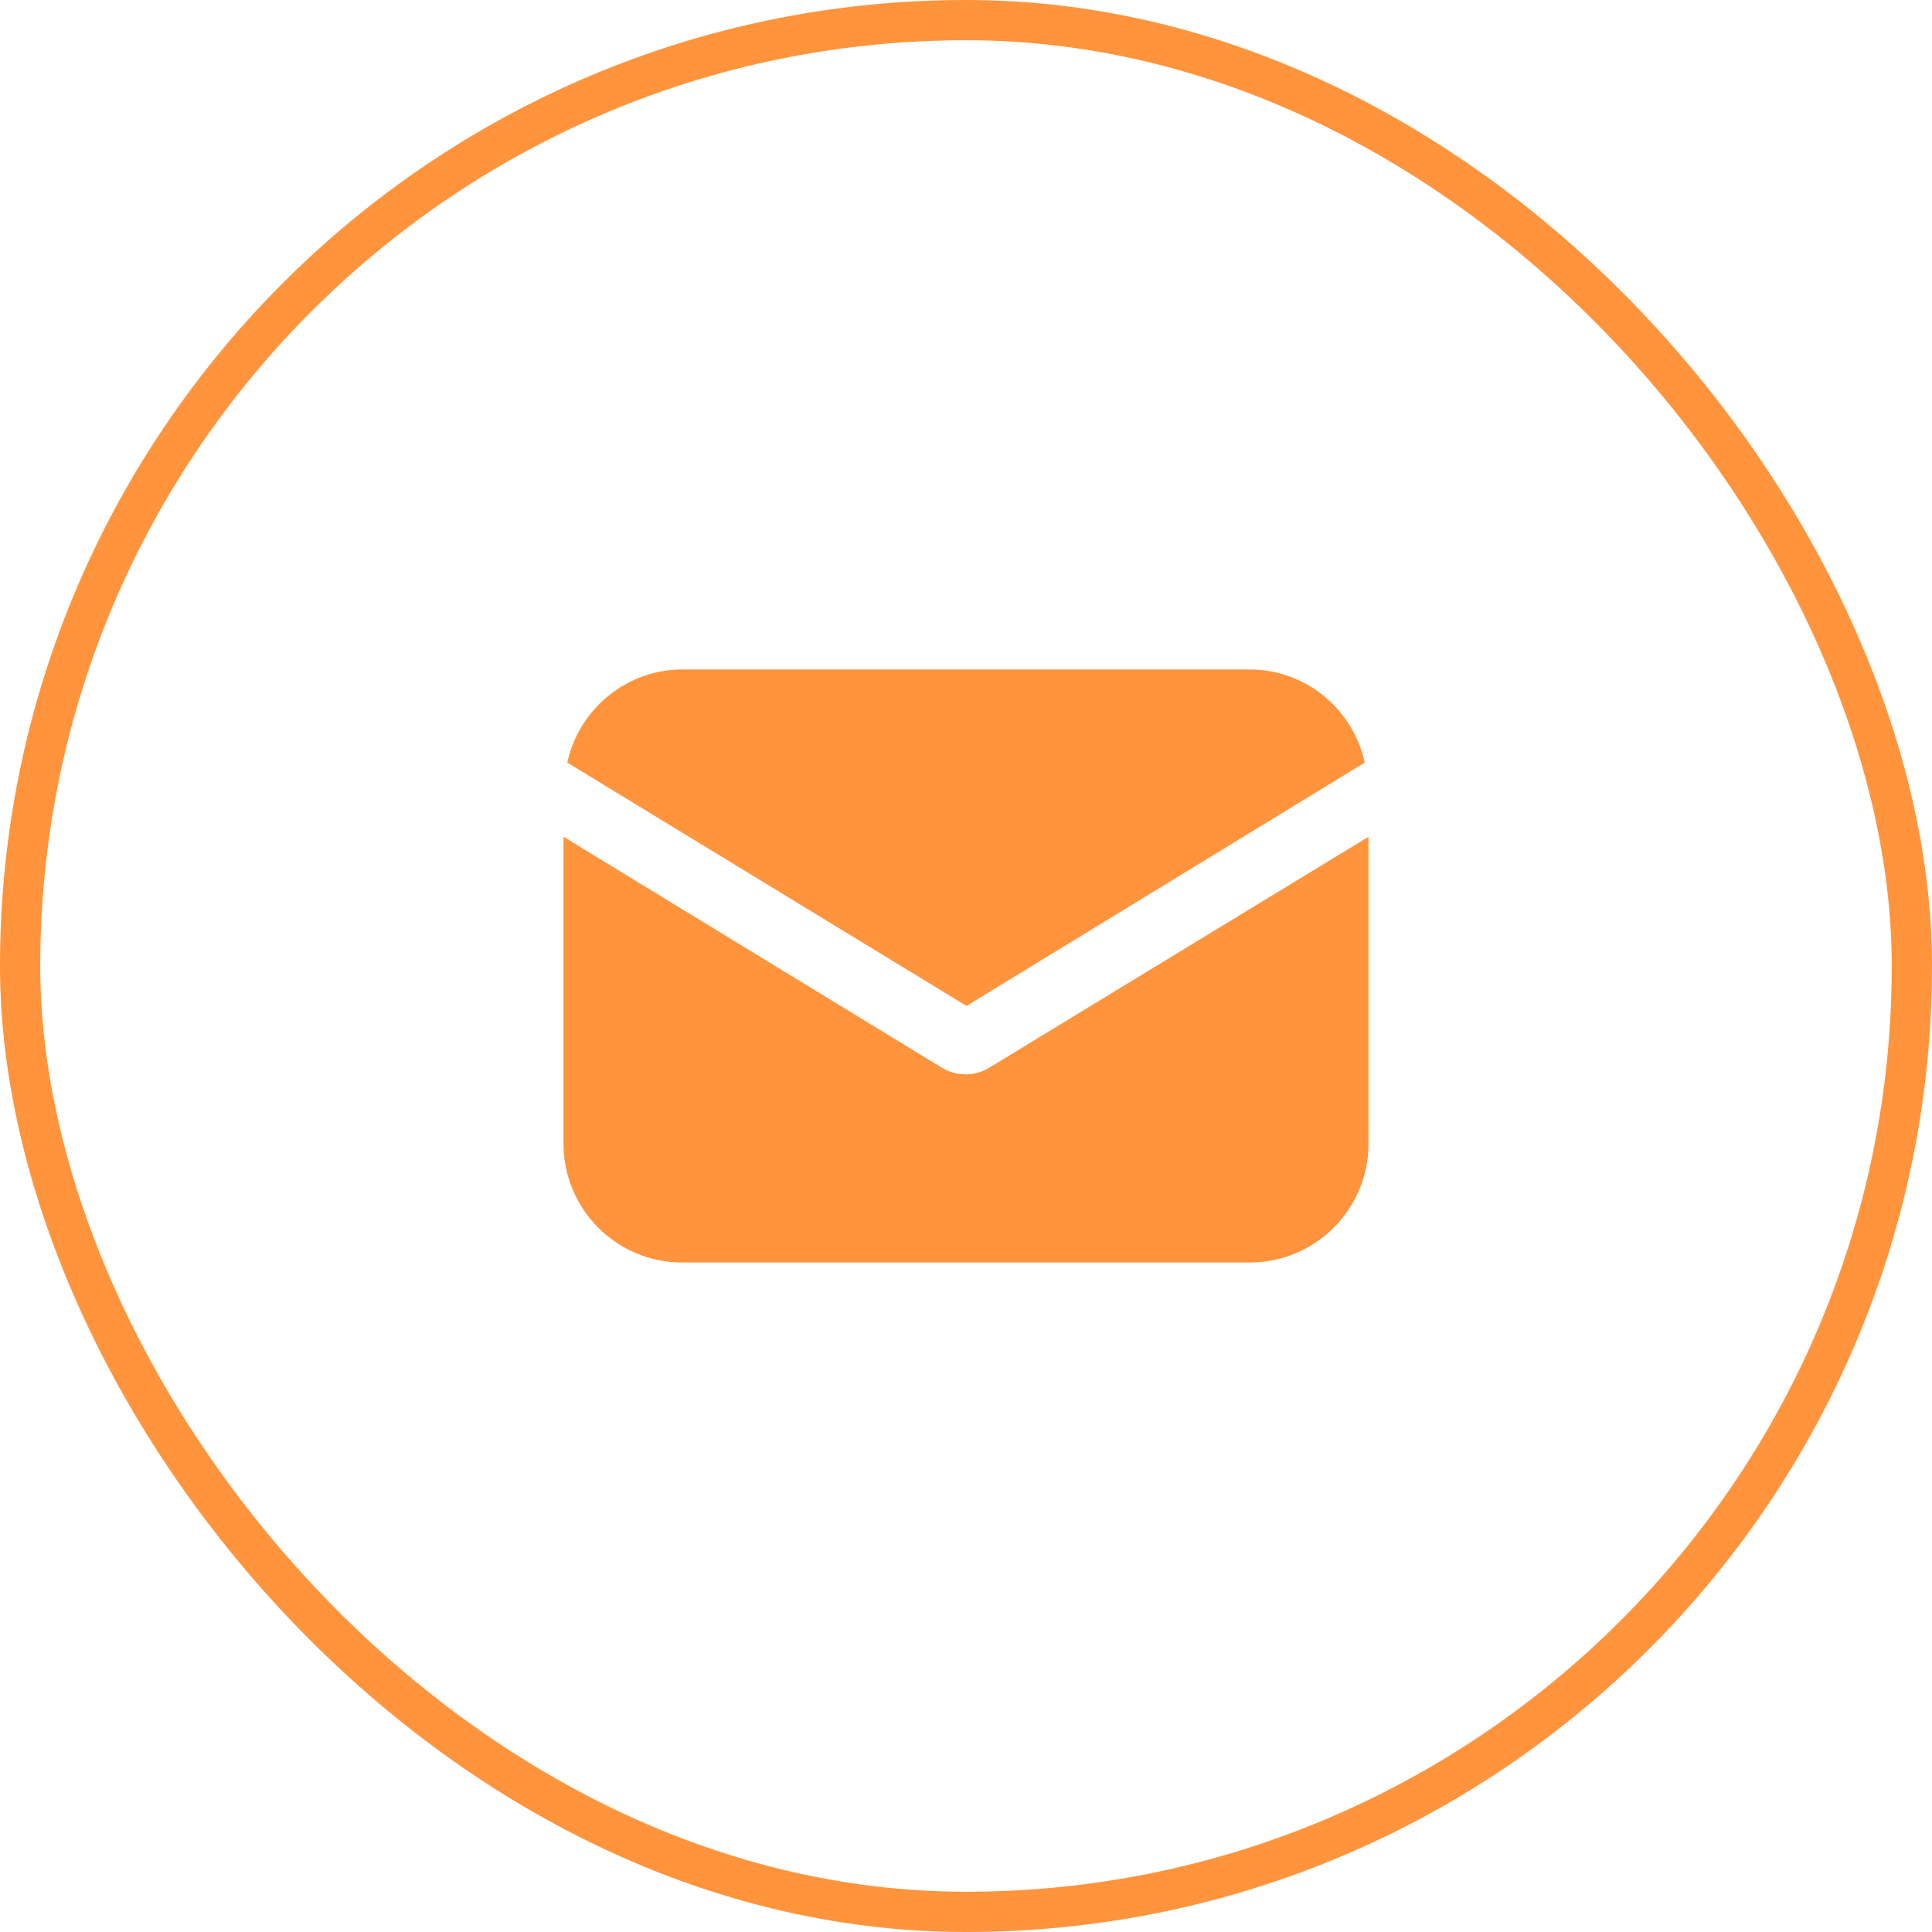
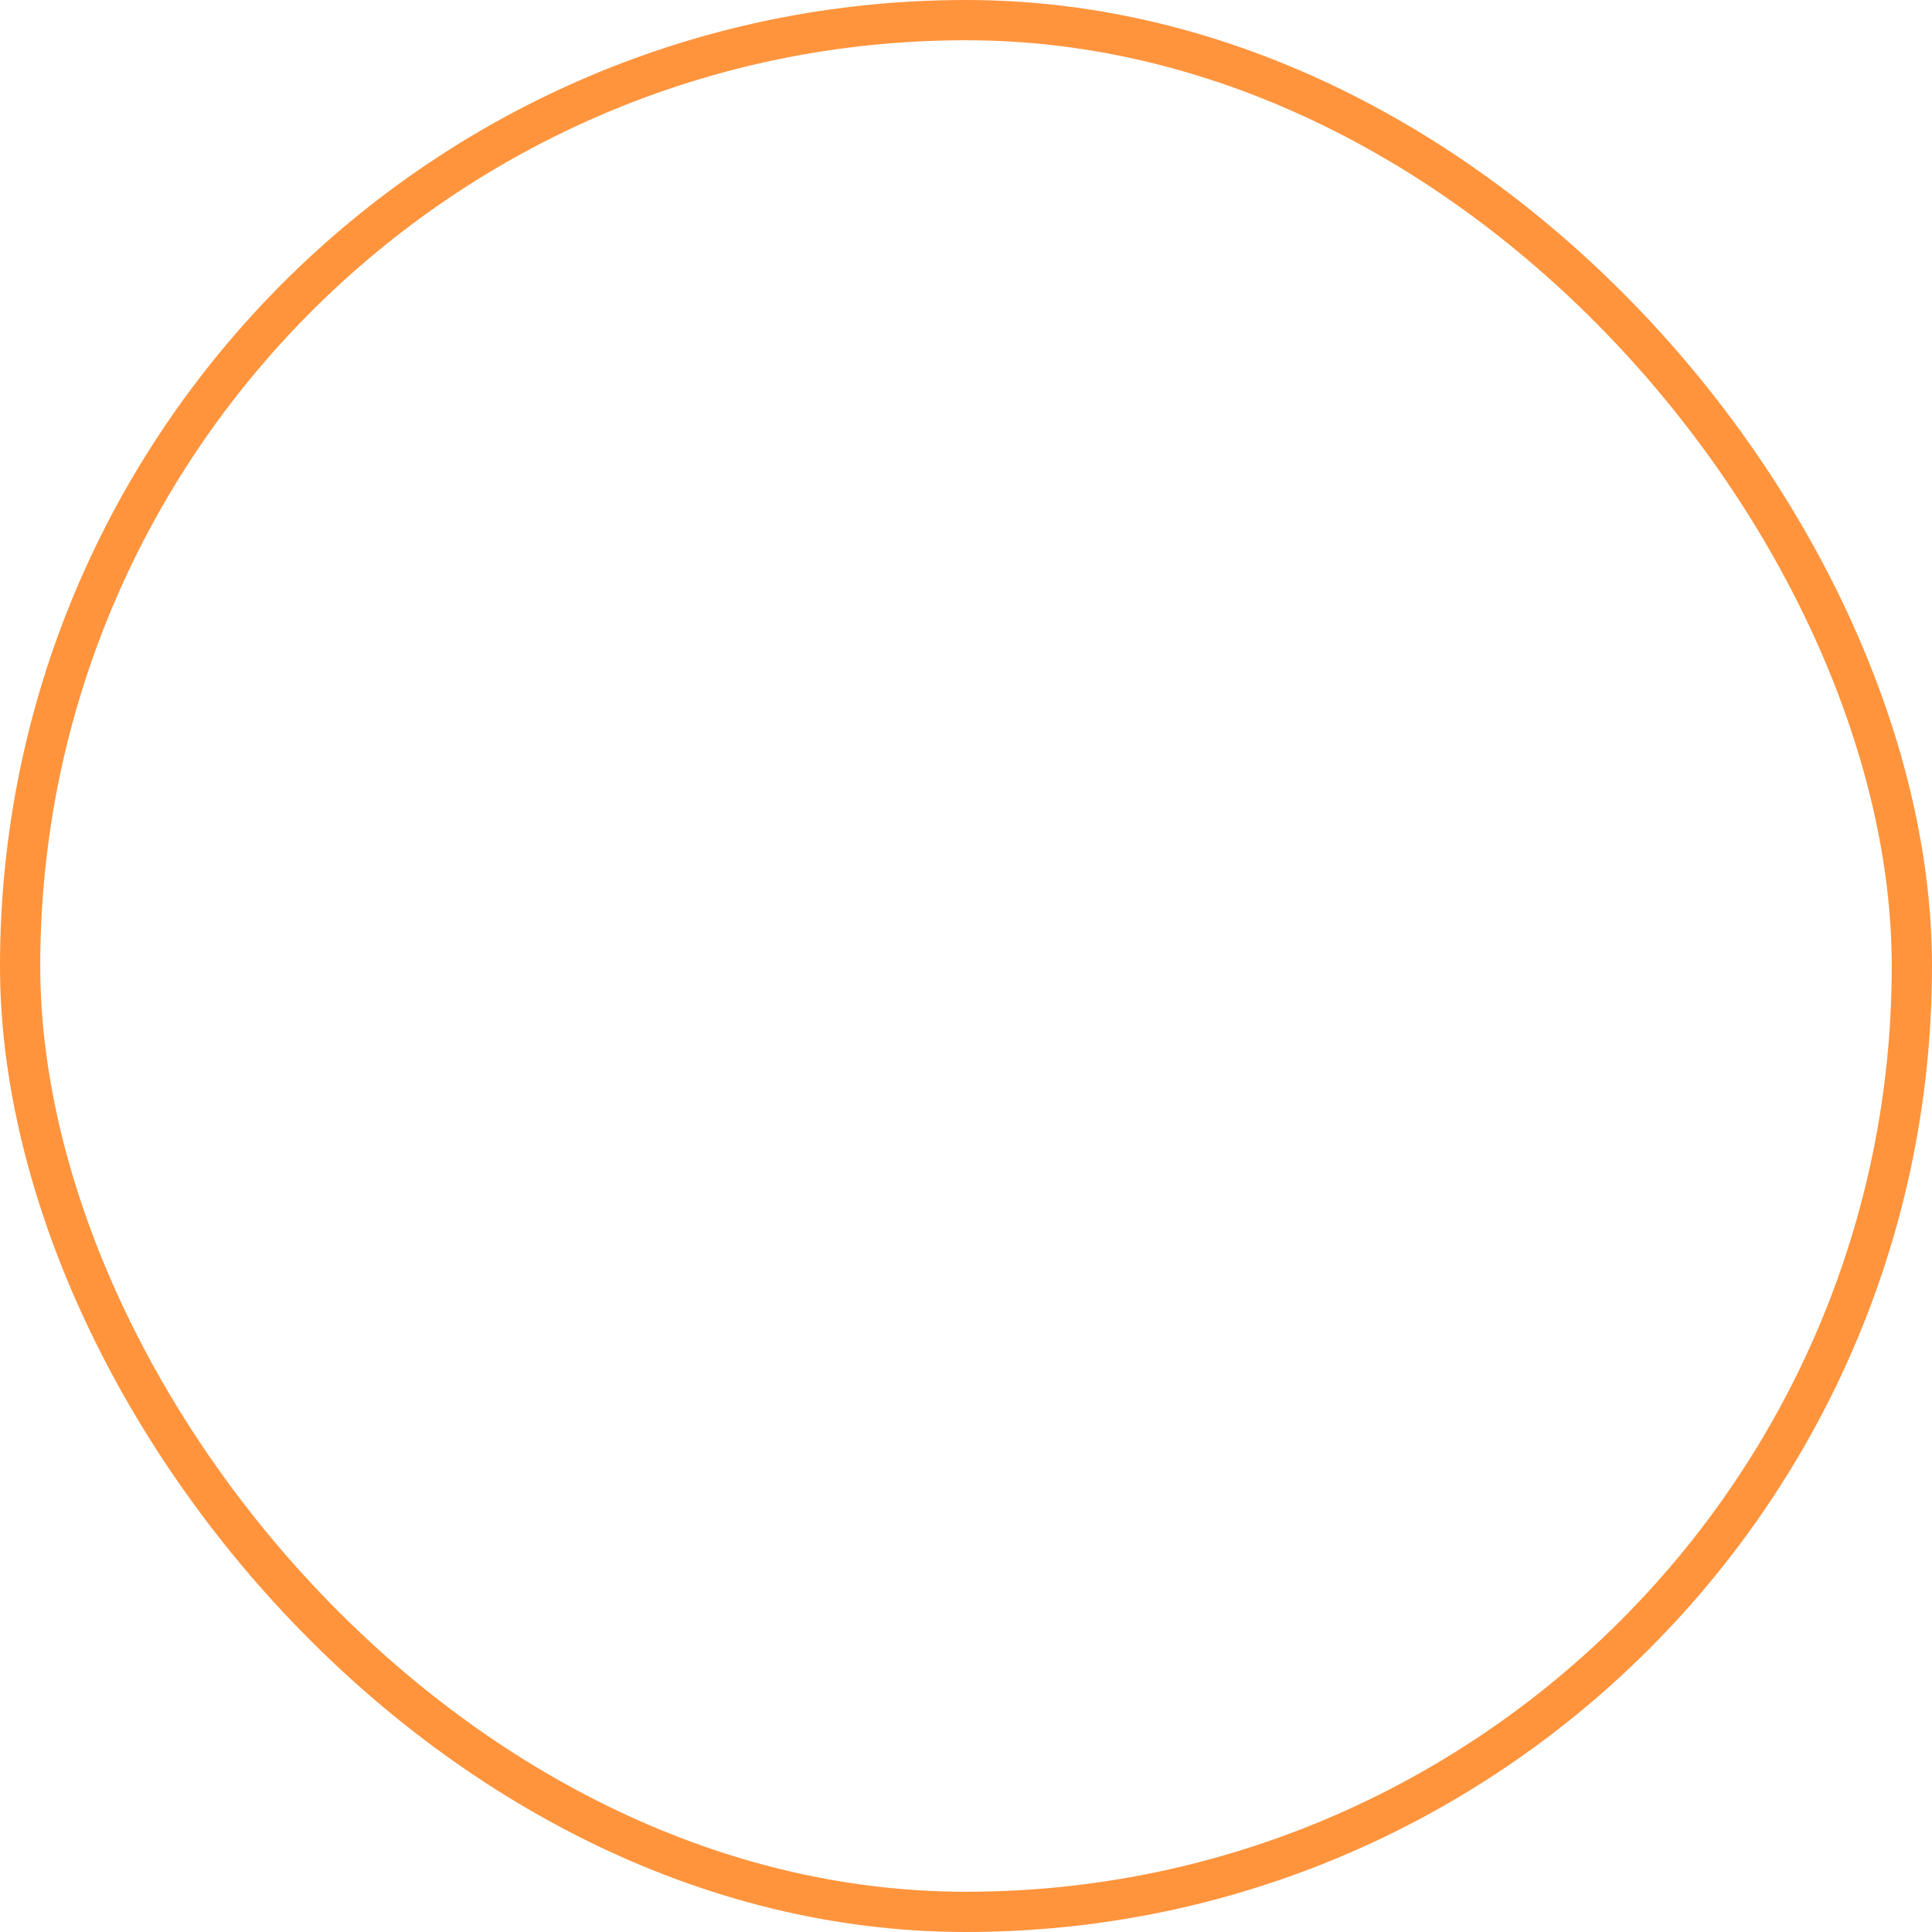
<svg xmlns="http://www.w3.org/2000/svg" width="48" height="48" viewBox="0 0 48 48" fill="none">
  <rect x="0.5" y="0.5" width="47" height="47" rx="23.5" stroke="#FF943D" />
  <g clip-path="url(#clip0_196_233)">
-     <path d="M24.578 26.526C24.39 26.645 24.177 26.692 23.988 26.692C23.799 26.692 23.587 26.645 23.398 26.526L14 20.789V28.416C14 30.045 15.322 31.367 16.952 31.367H31.048C32.678 31.367 34 30.045 34 28.416V20.789L24.578 26.526Z" fill="#FF943D" />
    <path d="M31.048 16.633H16.952C15.559 16.633 14.378 17.625 14.095 18.947L24.012 24.992L33.906 18.947C33.622 17.625 32.442 16.633 31.048 16.633Z" fill="#FF943D" />
  </g>
  <defs>
    <clipPath id="clip0_196_233">
-       <rect width="20" height="20" fill="white" transform="translate(14 14)" />
-     </clipPath>
+       </clipPath>
  </defs>
</svg>